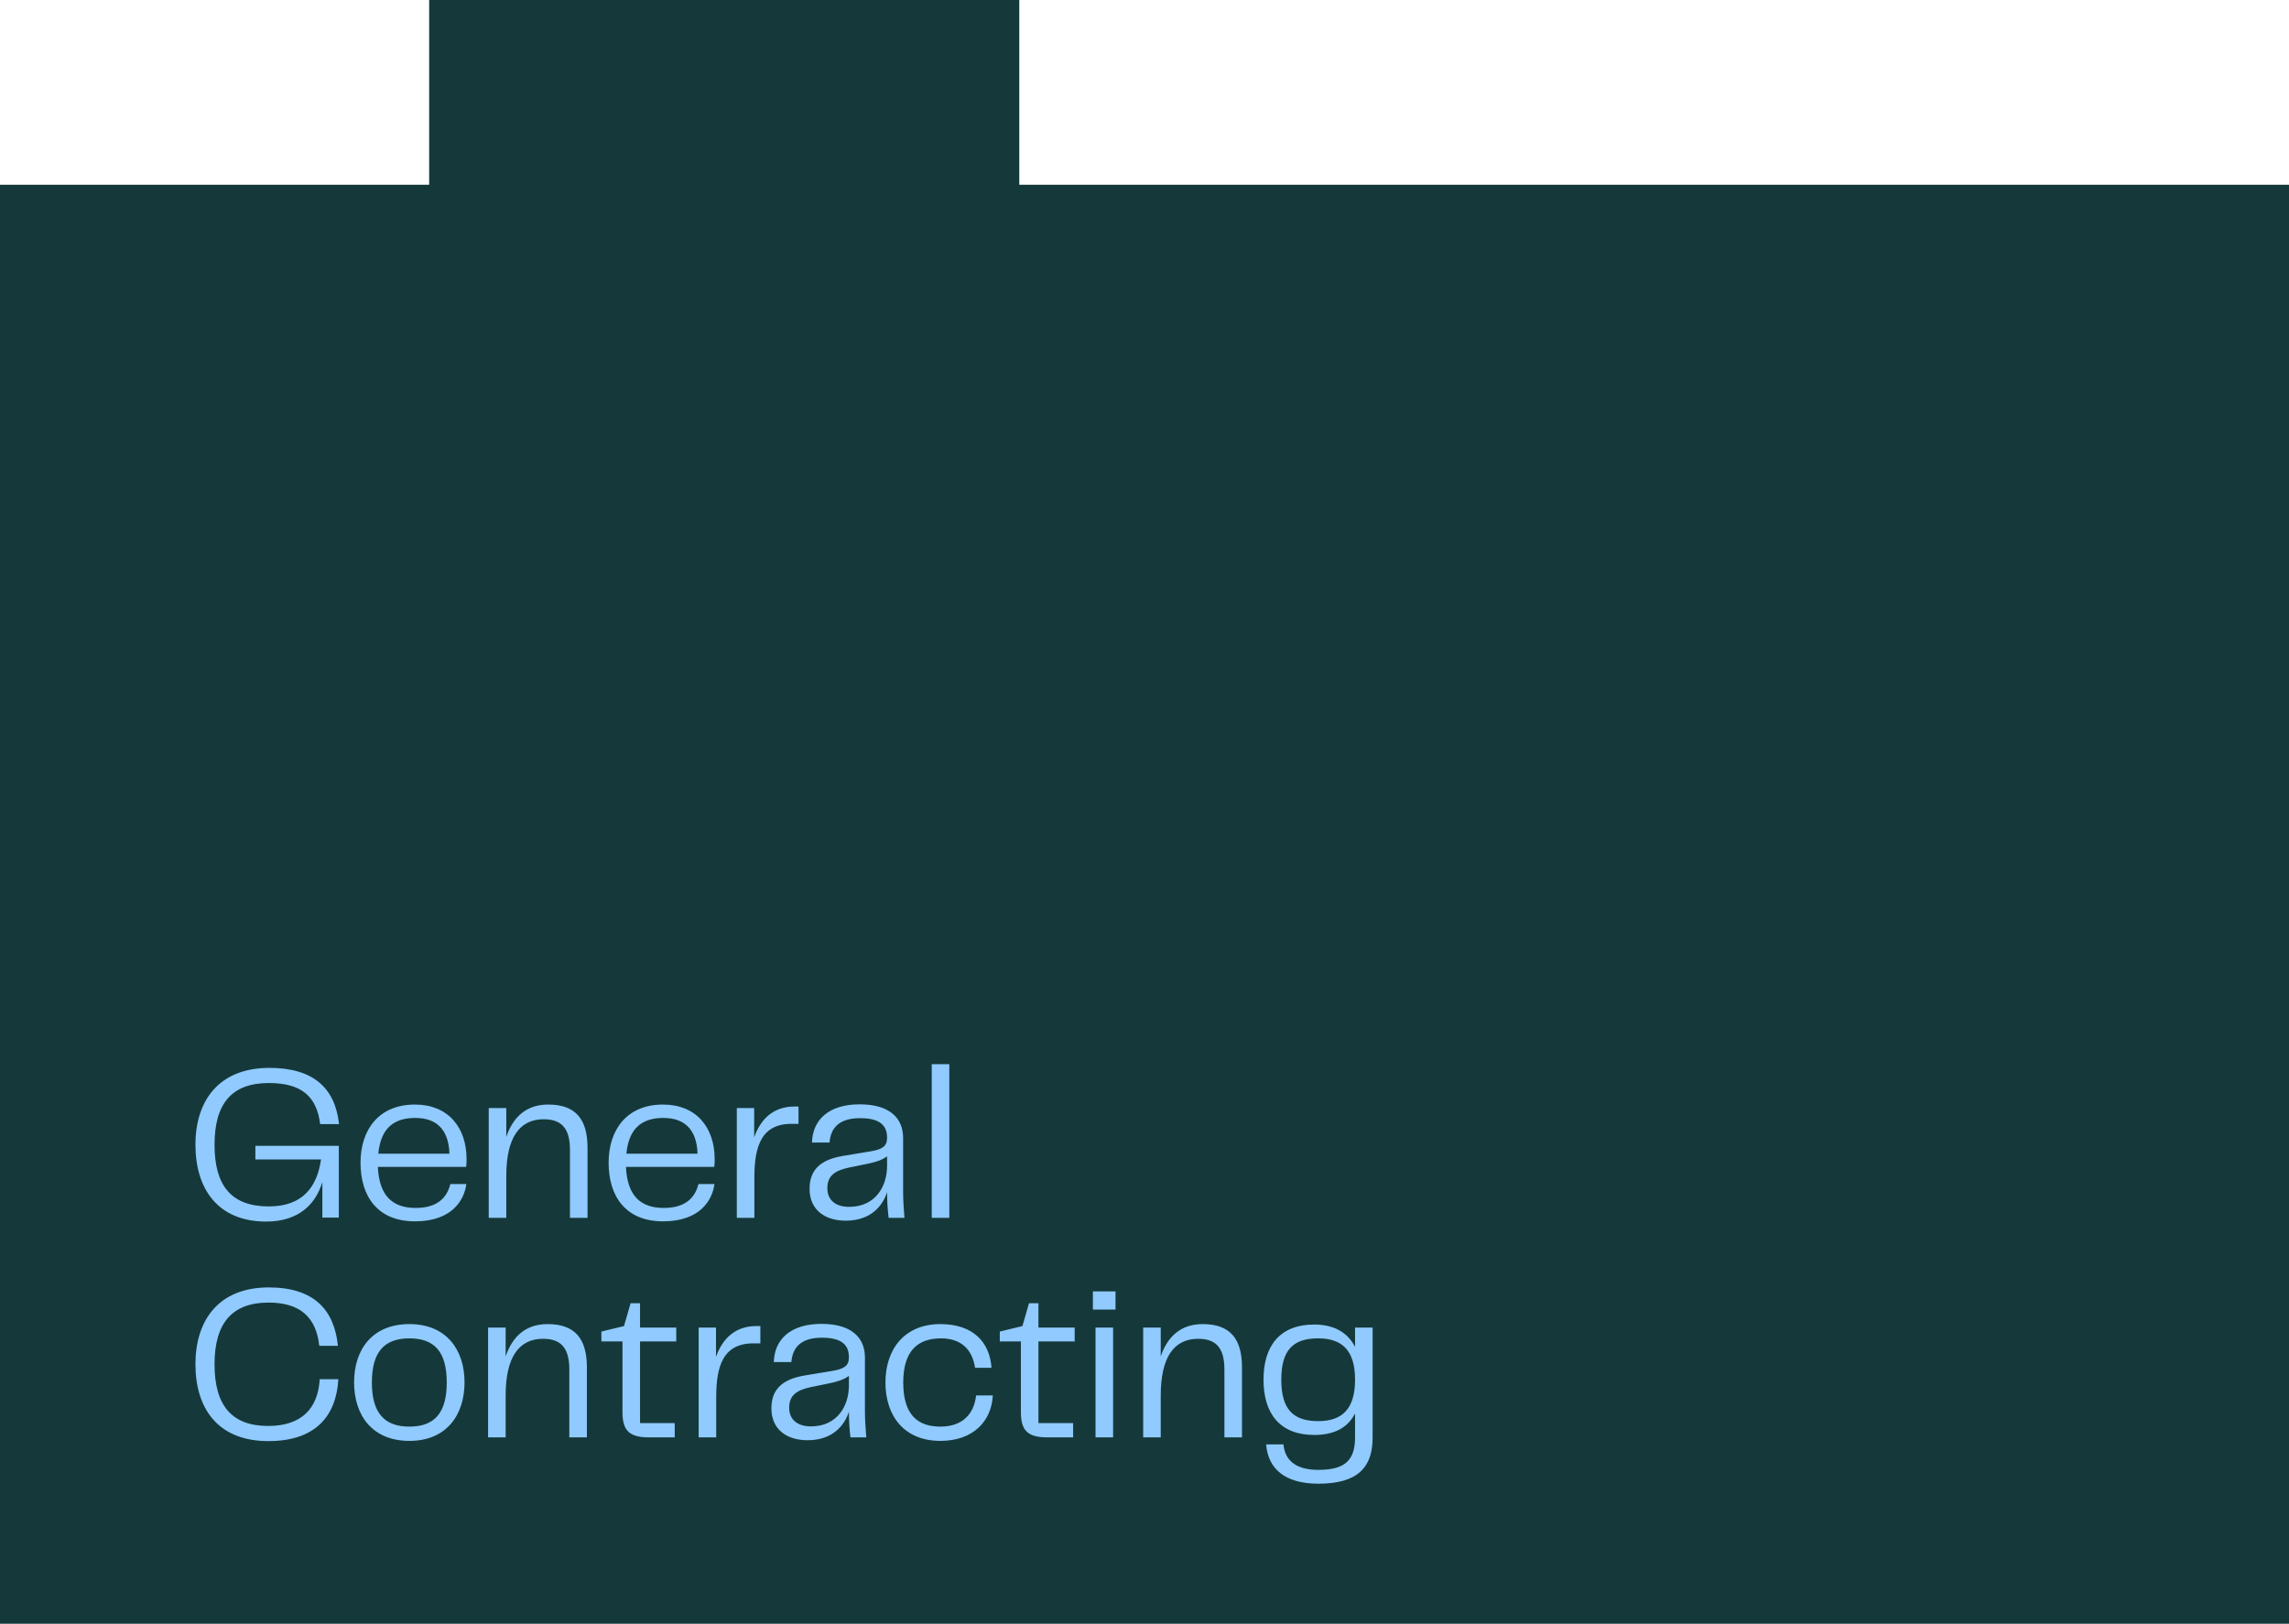
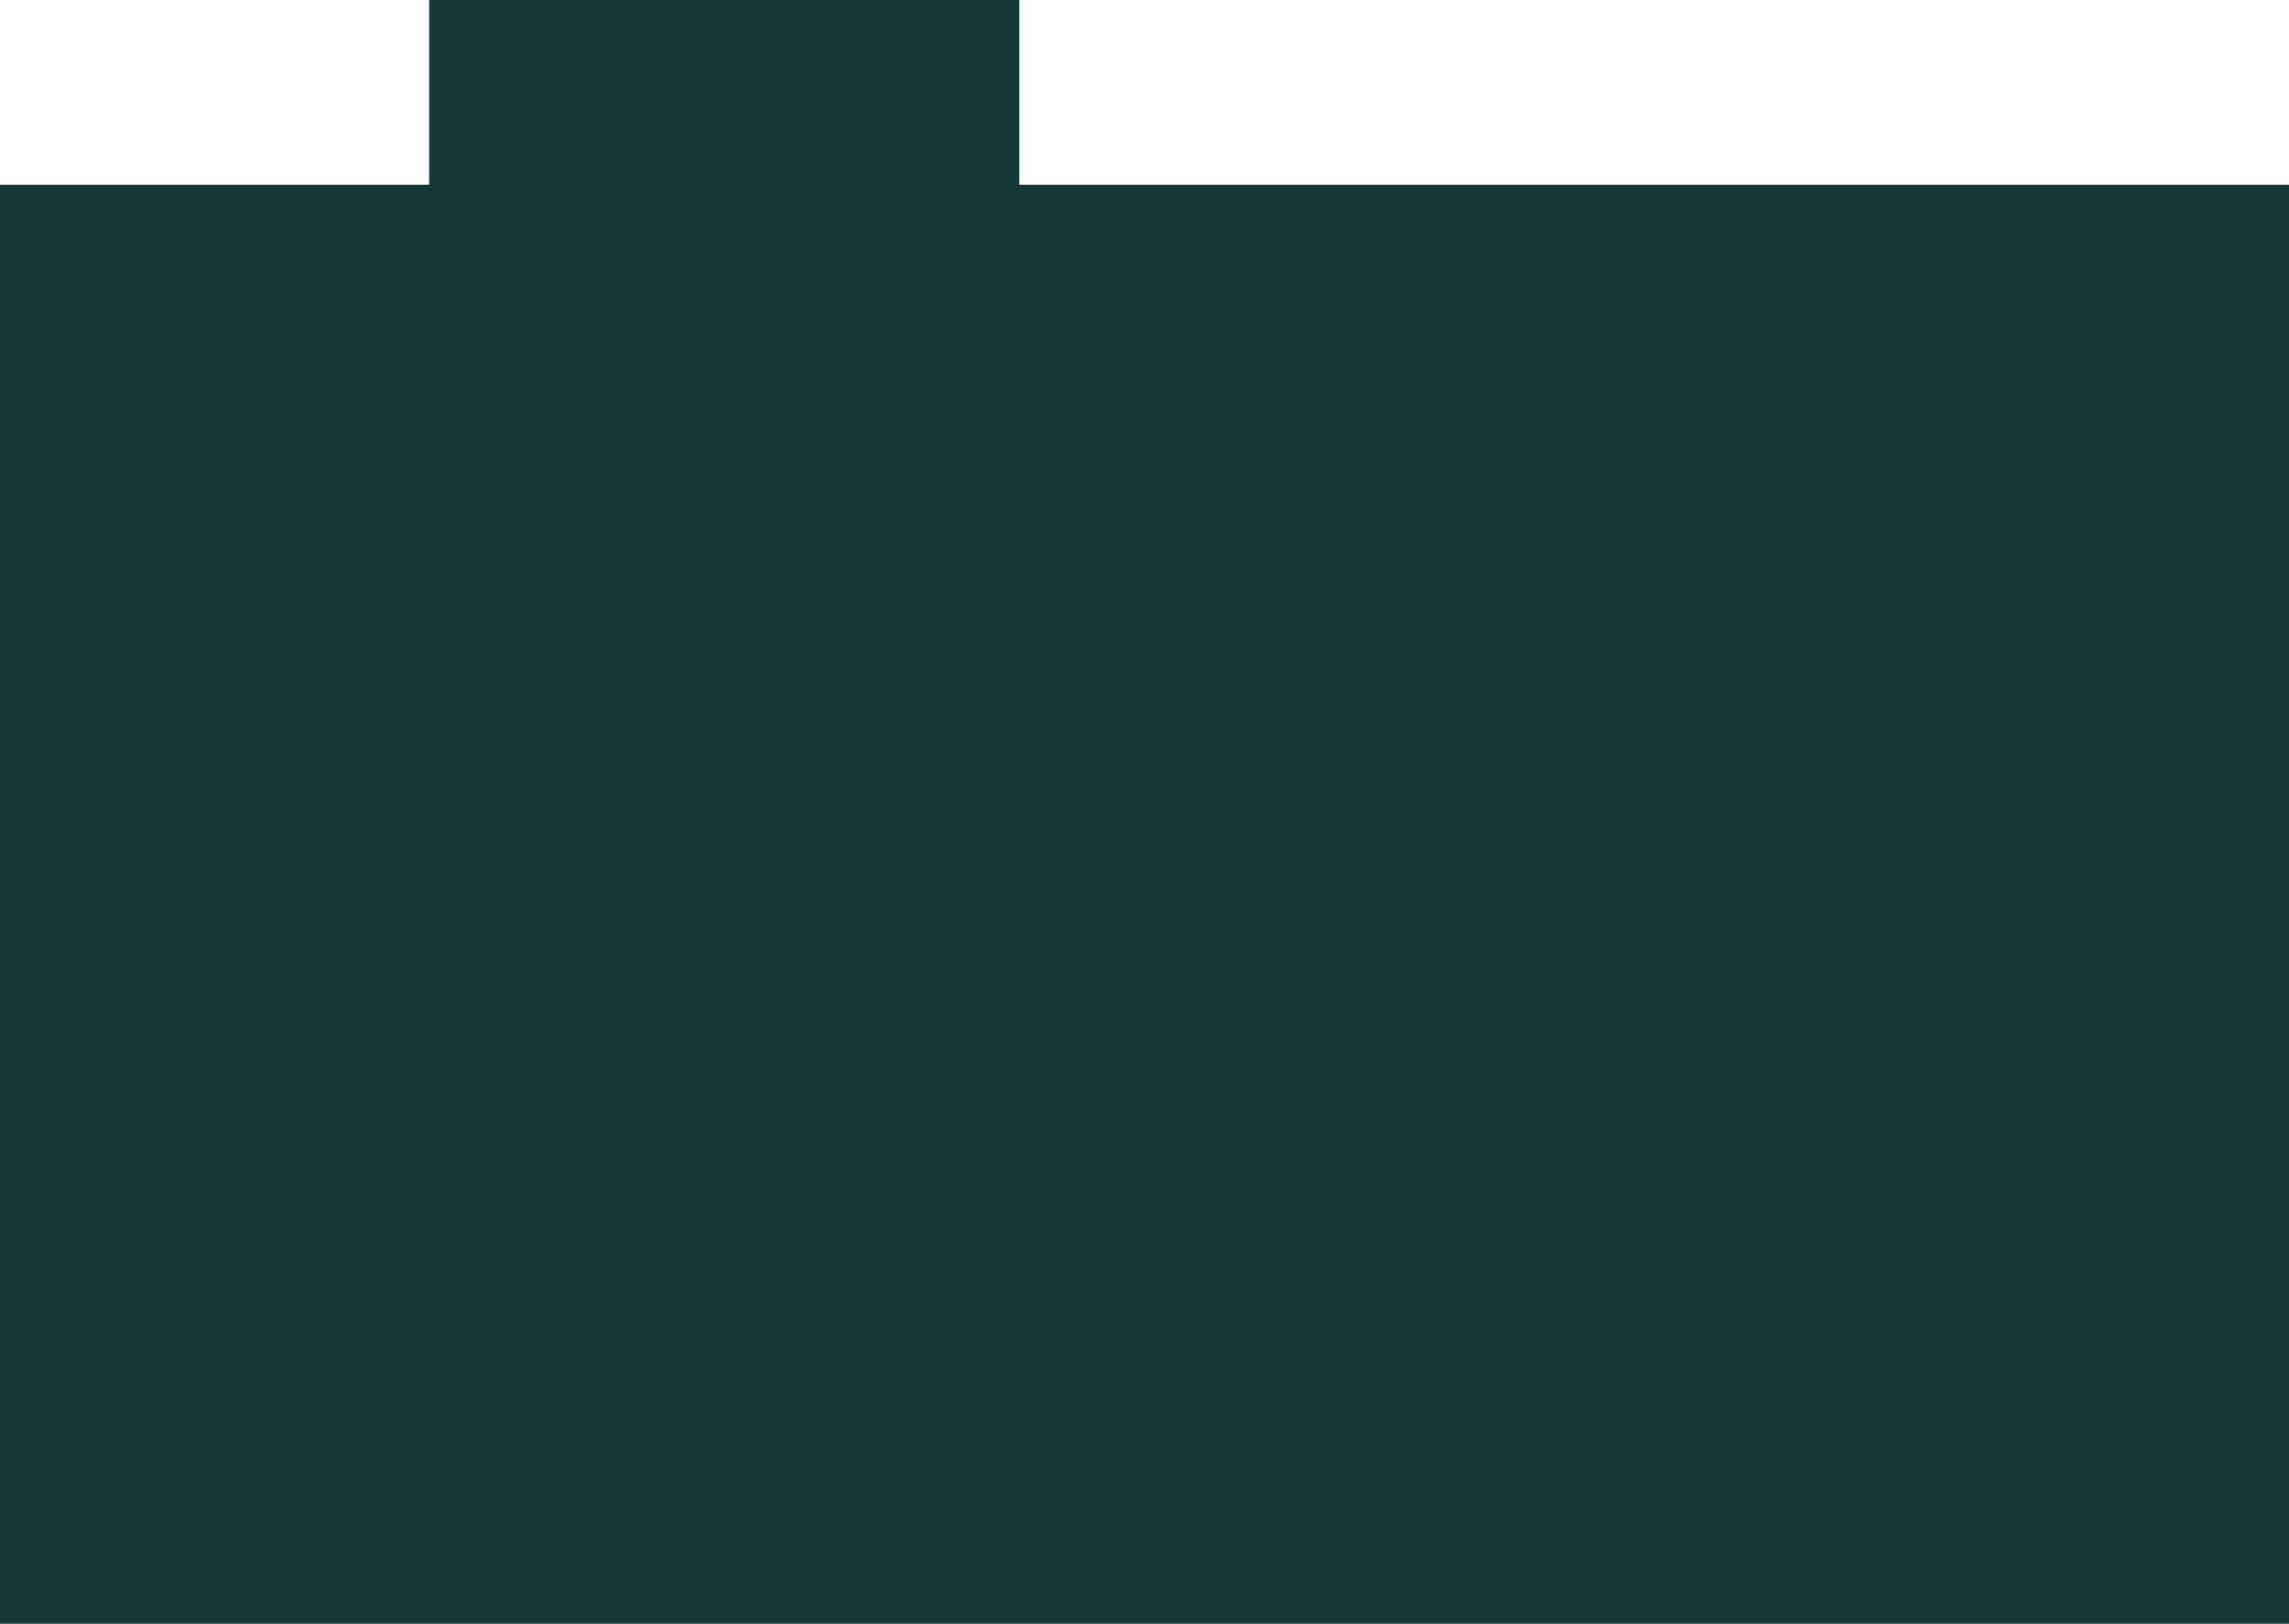
<svg xmlns="http://www.w3.org/2000/svg" width="1105" height="784" viewBox="0 0 1105 784" fill="none">
  <path d="M207.176 0V89.194H0V784H1105V89.194H492.053V0H207.176Z" fill="#15393A" />
-   <path d="M128.478 589.802C105.264 589.802 94.346 574.114 94.346 552.702C94.346 531.396 105.688 515.602 130.068 515.602C151.056 515.602 161.762 525.142 163.67 542.738H154.554C152.858 529.17 145.332 522.916 129.75 522.916C111.942 522.916 103.568 532.774 103.568 552.702C103.568 572.312 111.518 582.488 129.75 582.488C146.286 582.488 153.07 572.948 154.978 559.804H123.284V553.232H163.564V587.894H155.614V570.722C152.54 581.004 144.59 589.802 128.478 589.802ZM200.326 589.696C182.094 589.696 174.038 577.4 174.038 561.394C174.038 545.6 182.73 533.304 200.326 533.304C216.226 533.304 225.236 544.222 225.236 559.698C225.236 561.076 225.236 562.136 225.024 563.408H182.412C183.048 577.93 190.044 583.23 200.644 583.23C211.032 583.23 215.802 578.354 217.392 571.676H225.13C224.07 579.732 217.922 589.696 200.326 589.696ZM182.624 557.048H216.968C216.544 544.858 210.29 539.77 200.432 539.77C190.362 539.77 183.79 544.54 182.624 557.048ZM235.929 588V535H244.409V548.886C247.695 539.24 254.161 533.304 264.655 533.304C278.011 533.304 283.629 540.512 283.629 554.186V588H275.149V555.14C275.149 543.798 270.167 540.406 262.429 540.406C250.663 540.406 244.409 549.522 244.409 567.754V588H235.929ZM320.094 589.696C301.862 589.696 293.806 577.4 293.806 561.394C293.806 545.6 302.498 533.304 320.094 533.304C335.994 533.304 345.004 544.222 345.004 559.698C345.004 561.076 345.004 562.136 344.792 563.408H302.18C302.816 577.93 309.812 583.23 320.412 583.23C330.8 583.23 335.57 578.354 337.16 571.676H344.898C343.838 579.732 337.69 589.696 320.094 589.696ZM302.392 557.048H336.736C336.312 544.858 330.058 539.77 320.2 539.77C310.13 539.77 303.558 544.54 302.392 557.048ZM355.696 588V535H364.07V549.098C367.25 540.194 373.398 534.258 383.574 534.258H385.482V542.632H383.15C367.462 542.102 364.176 553.55 364.176 568.496V588H355.696ZM408.302 589.378C398.126 589.378 390.812 584.078 390.812 574.008C390.812 565.422 395.37 560.016 406.924 558.108L420.386 555.882C425.898 554.928 428.23 553.444 428.23 549.416C428.23 544.01 425.58 539.876 415.192 539.876C404.91 539.876 400.988 544.752 400.458 551.642H391.978C392.296 540.406 400.352 533.198 414.98 533.198C429.502 533.198 435.968 539.876 435.968 549.416V574.856C435.968 578.672 436.18 582.806 436.604 588H428.972C428.442 583.442 428.23 579.52 428.23 575.598C426.216 581.958 420.598 589.378 408.302 589.378ZM399.398 573.69C399.398 579.732 403.744 582.7 409.892 582.7C422.506 582.7 428.23 572.948 428.23 562.878V558.32C425.58 560.228 422.718 561.076 418.69 561.924L409.892 563.726C402.684 565.21 399.398 567.966 399.398 573.69ZM449.792 588V513.8H458.272V588H449.792ZM129.538 695.802C105.264 695.802 94.346 680.114 94.346 658.702C94.346 637.502 105.476 621.602 129.75 621.602C151.48 621.602 161.338 632.308 163.14 649.798H154.13C152.646 636.018 144.908 628.916 129.644 628.916C111.942 628.916 103.568 638.986 103.568 658.702C103.568 678.418 111.73 688.488 129.432 688.488C145.438 688.488 153.494 680.22 154.342 665.91H163.352C162.292 683.824 152.222 695.802 129.538 695.802ZM197.645 695.696C179.731 695.696 170.933 683.4 170.933 667.394C170.933 651.6 179.731 639.304 197.645 639.304C215.453 639.304 224.251 651.706 224.251 667.394C224.251 683.294 215.453 695.696 197.645 695.696ZM179.519 667.5C179.519 682.34 185.667 688.806 197.645 688.806C209.623 688.806 215.665 682.34 215.665 667.5C215.665 652.554 209.623 646.194 197.645 646.194C185.667 646.194 179.519 652.554 179.519 667.5ZM235.618 694V641H244.098V654.886C247.384 645.24 253.85 639.304 264.344 639.304C277.7 639.304 283.318 646.512 283.318 660.186V694H274.838V661.14C274.838 649.798 269.856 646.406 262.118 646.406C250.352 646.406 244.098 655.522 244.098 673.754V694H235.618ZM313.211 694C303.141 694 300.491 690.078 300.491 681.598V647.678H290.315V642.908L301.233 640.258L304.413 629.234H308.971V641H326.461V647.678H308.971V687.11H325.719V694H313.211ZM337.271 694V641H345.645V655.098C348.825 646.194 354.973 640.258 365.149 640.258H367.057V648.632H364.725C349.037 648.102 345.751 659.55 345.751 674.496V694H337.271ZM389.876 695.378C379.7 695.378 372.386 690.078 372.386 680.008C372.386 671.422 376.944 666.016 388.498 664.108L401.96 661.882C407.472 660.928 409.804 659.444 409.804 655.416C409.804 650.01 407.154 645.876 396.766 645.876C386.484 645.876 382.562 650.752 382.032 657.642H373.552C373.87 646.406 381.926 639.198 396.554 639.198C411.076 639.198 417.542 645.876 417.542 655.416V680.856C417.542 684.672 417.754 688.806 418.178 694H410.546C410.016 689.442 409.804 685.52 409.804 681.598C407.79 687.958 402.172 695.378 389.876 695.378ZM380.972 679.69C380.972 685.732 385.318 688.7 391.466 688.7C404.08 688.7 409.804 678.948 409.804 668.878V664.32C407.154 666.228 404.292 667.076 400.264 667.924L391.466 669.726C384.258 671.21 380.972 673.966 380.972 679.69ZM427.444 667.5C427.444 651.282 436.772 639.304 453.944 639.304C469.844 639.304 477.794 648.102 478.642 660.398H470.692C469.42 651.706 464.12 646.194 454.262 646.194C443.026 646.194 436.03 652.236 436.03 667.5C436.03 682.87 442.814 688.806 453.944 688.806C464.65 688.806 470.162 682.764 471.222 673.754H479.278C478.642 685.944 470.056 695.696 453.944 695.696C436.56 695.696 427.444 683.718 427.444 667.5ZM505.543 694C495.473 694 492.823 690.078 492.823 681.598V647.678H482.647V642.908L493.565 640.258L496.745 629.234H501.303V641H518.793V647.678H501.303V687.11H518.051V694H505.543ZM528.861 694V641H537.341V694H528.861ZM527.589 632.308V623.51H538.507V632.308H527.589ZM551.859 694V641H560.339V654.886C563.625 645.24 570.091 639.304 580.585 639.304C593.941 639.304 599.559 646.512 599.559 660.186V694H591.079V661.14C591.079 649.798 586.097 646.406 578.359 646.406C566.593 646.406 560.339 655.522 560.339 673.754V694H551.859ZM636.447 716.366C620.653 716.366 612.173 709.476 611.219 697.392H619.593C620.229 704.388 624.681 709.688 636.447 709.688C648.955 709.688 654.149 705.342 654.149 694V682.446C650.651 689.336 644.079 692.834 634.433 692.834C617.791 692.834 609.947 682.446 609.947 666.122C609.947 649.904 617.791 639.516 634.433 639.516C644.079 639.516 650.651 643.438 654.149 650.328V641H662.629V694.106C662.629 708.204 655.739 716.366 636.447 716.366ZM618.533 666.122C618.533 680.432 624.257 686.156 636.341 686.156C647.683 686.156 654.149 680.538 654.149 666.122C654.149 651.812 647.683 646.194 636.341 646.194C624.257 646.194 618.533 651.812 618.533 666.122Z" fill="#90CAFF" />
</svg>